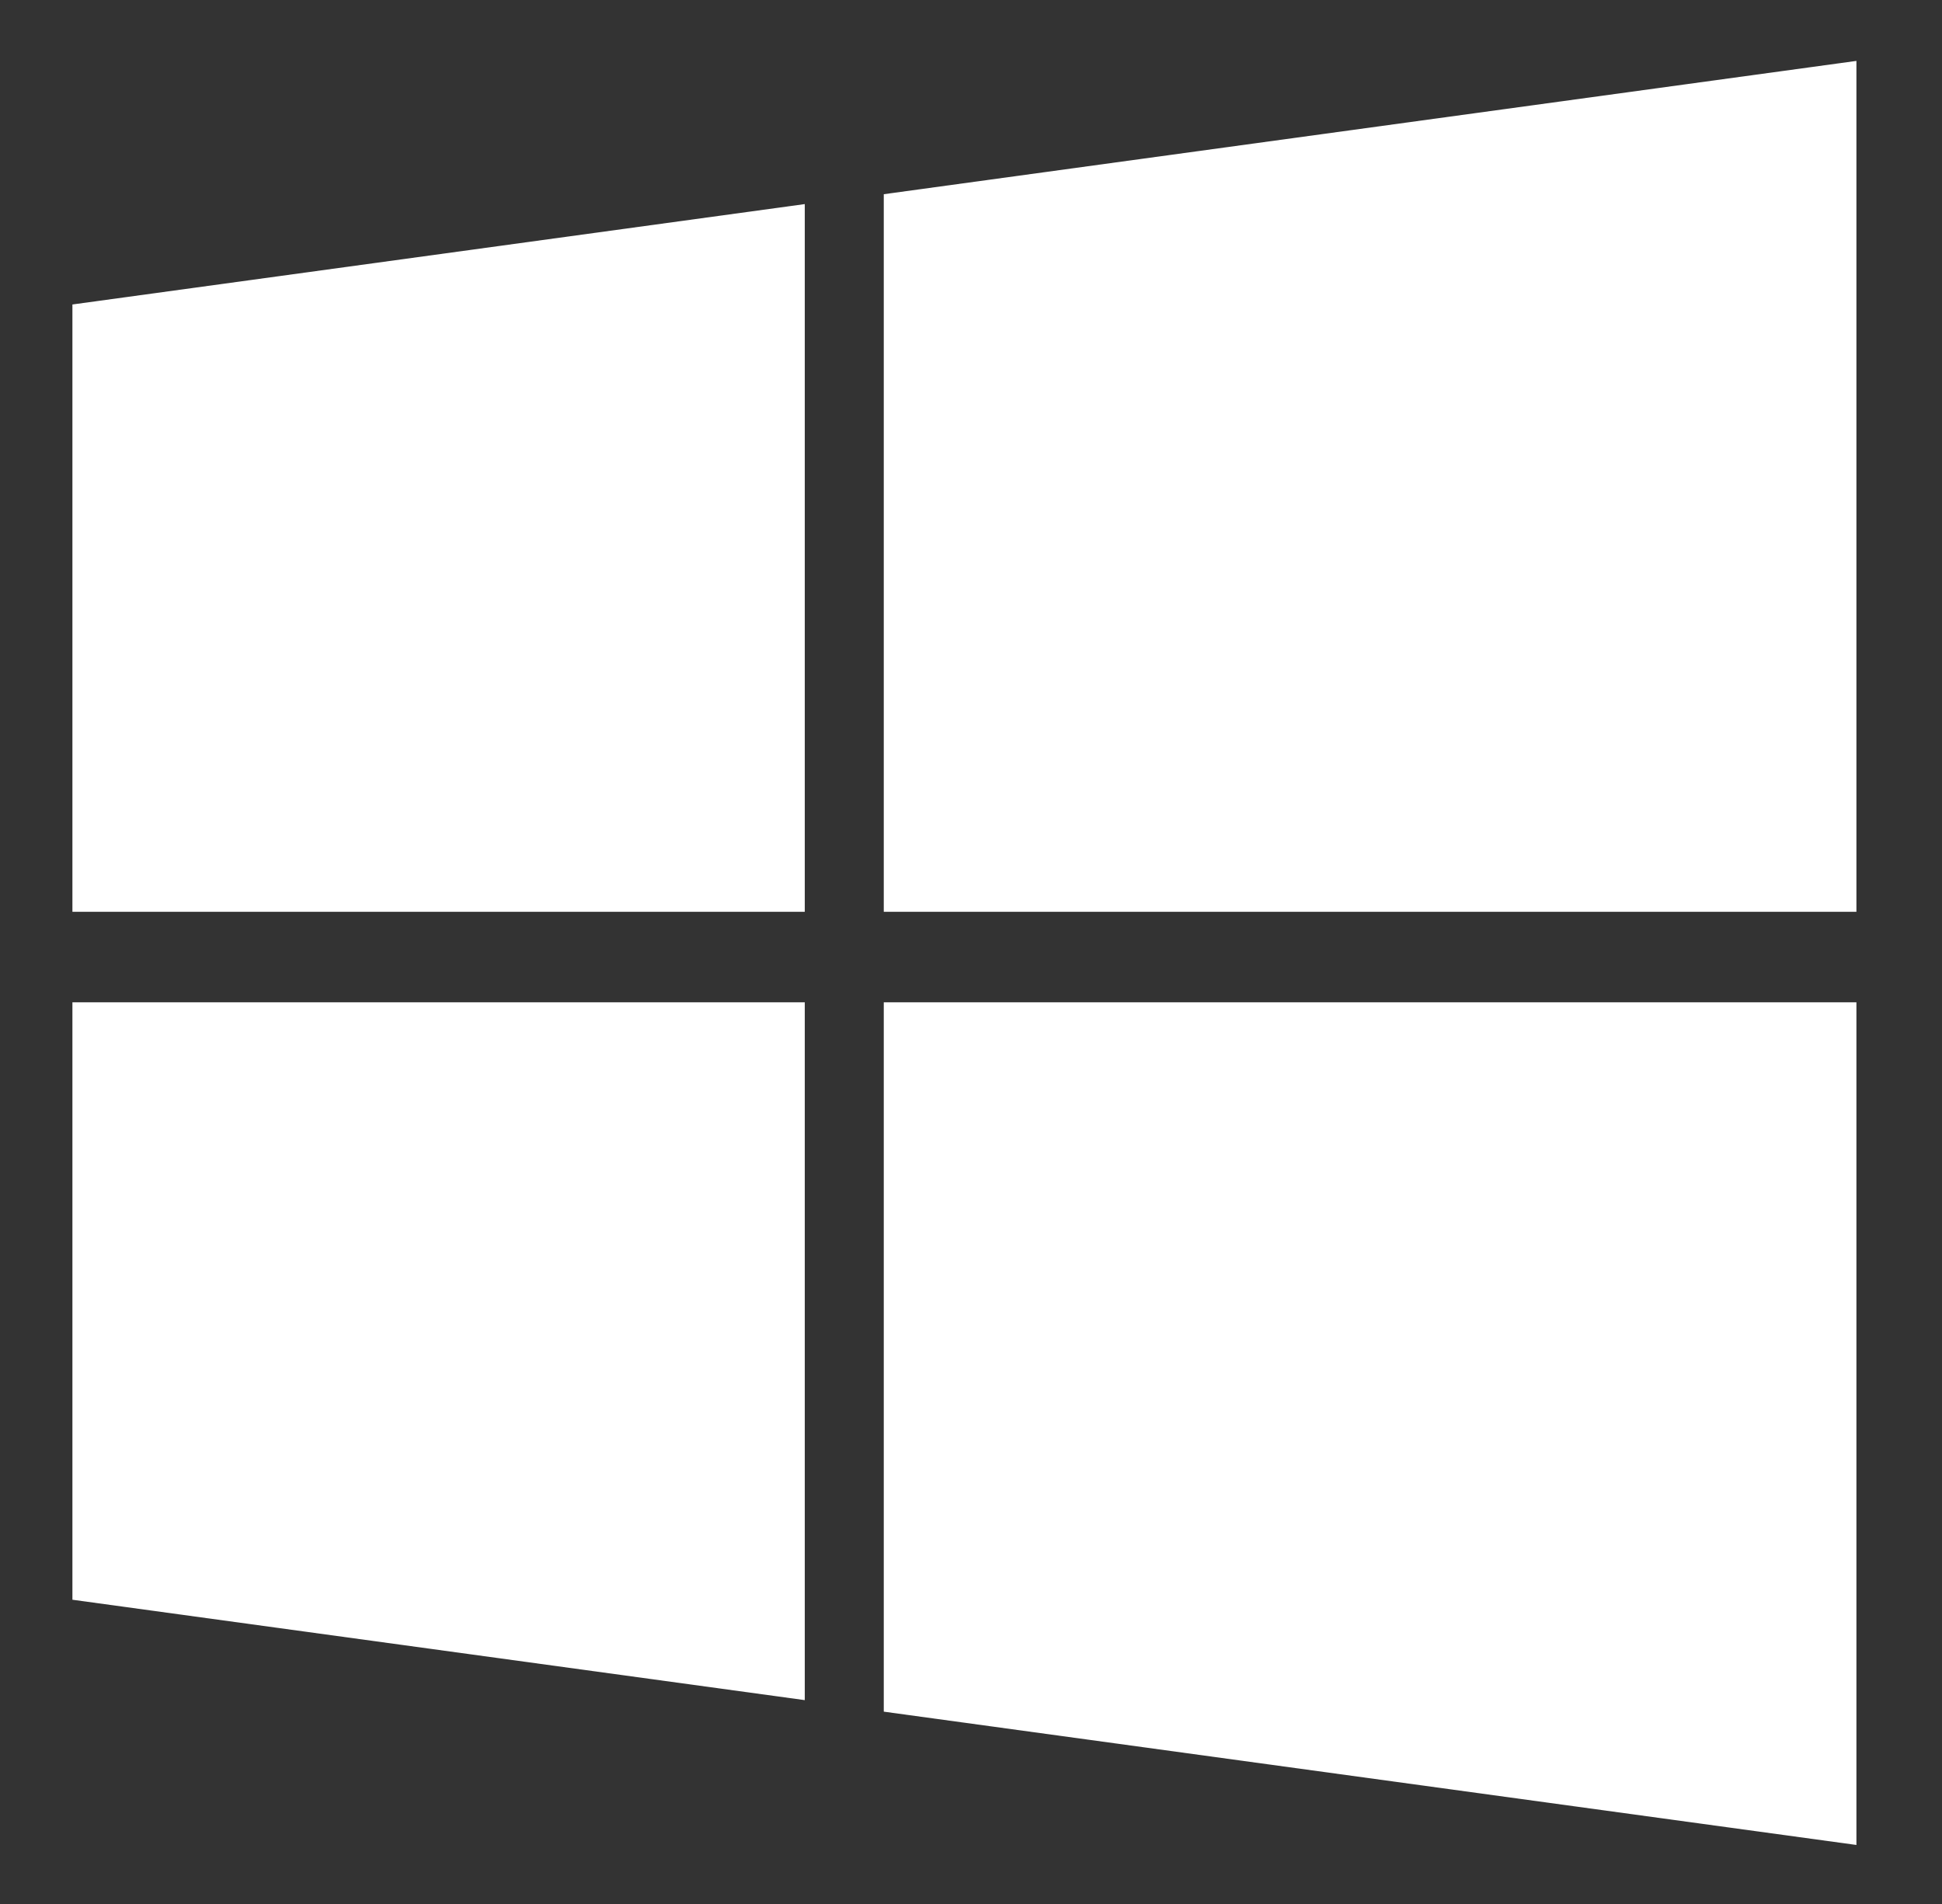
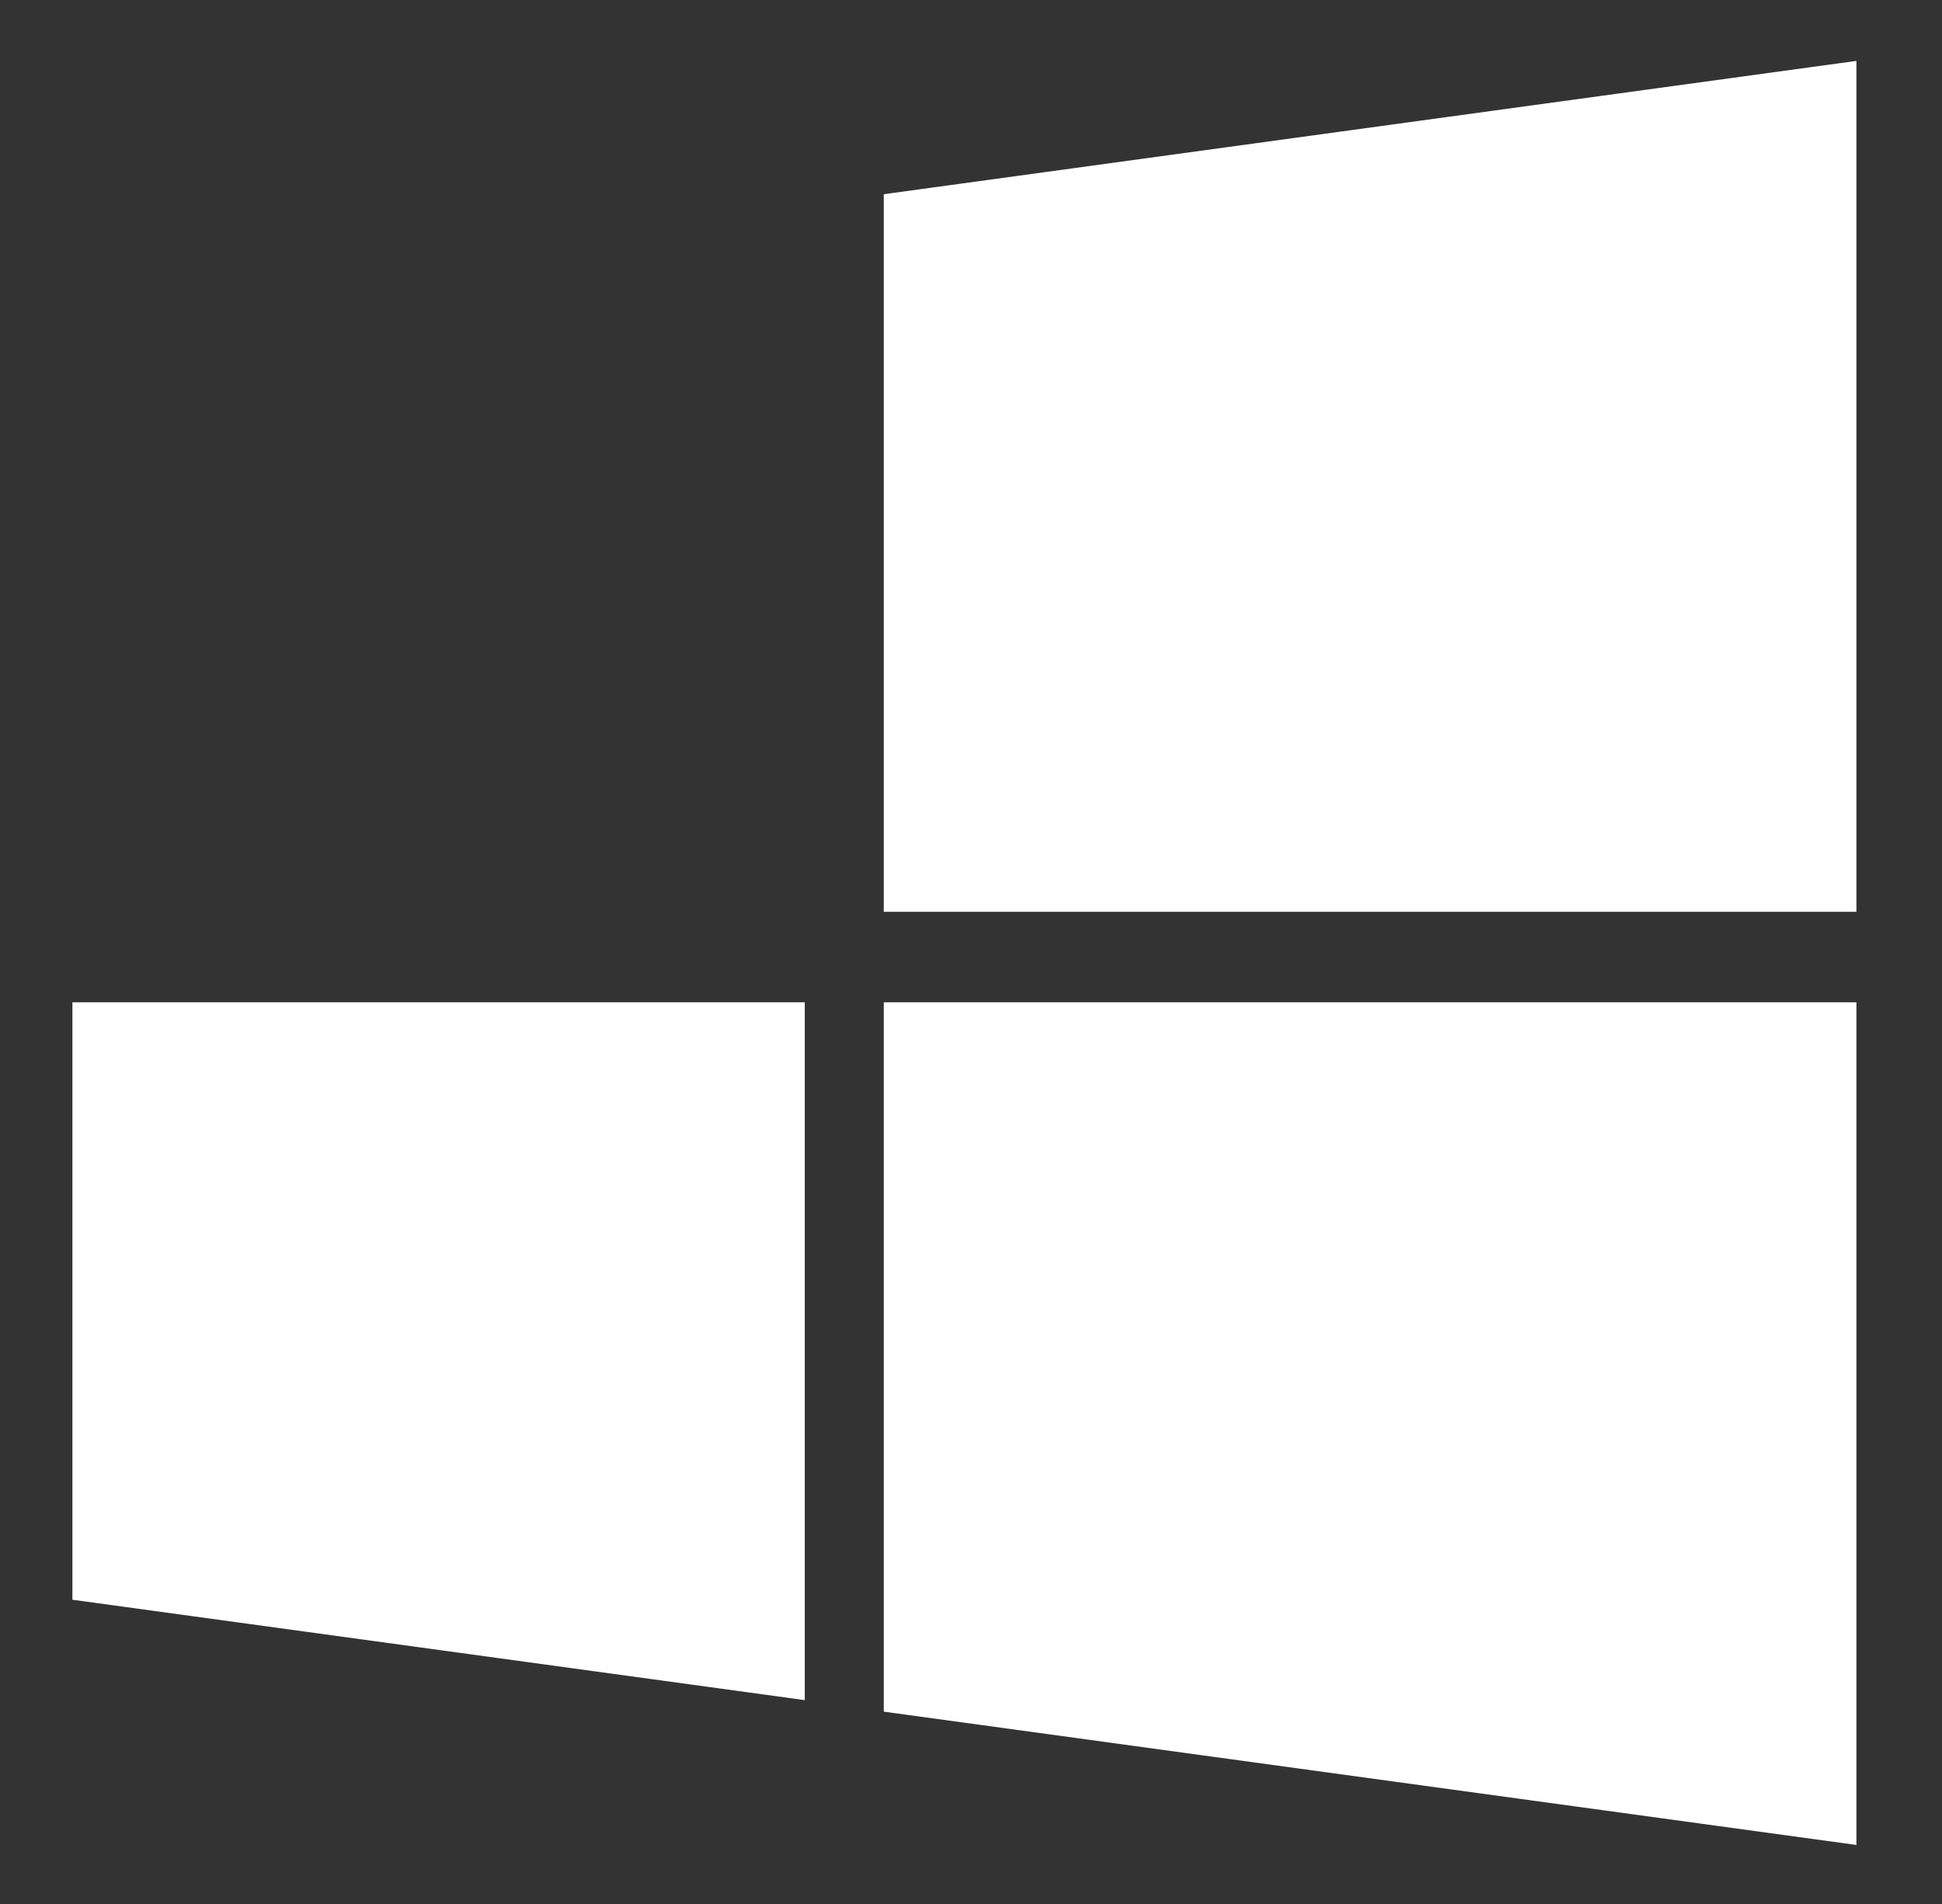
<svg xmlns="http://www.w3.org/2000/svg" version="1.1" id="Capa_1" x="0px" y="0px" viewBox="0 0 118 115.7" style="enable-background:new 0 0 118 115.7;" xml:space="preserve">
  <rect x="0" y="0" width="118" height="115.7" fill="#333333" stroke="none" />
  <style type="text/css">
	.st0{fill:#FFFFFF;}
</style>
  <g>
    <path class="st0" d="M4.4,97.2l44.5,6.1V60.9H4.4V97.2z" />
-     <path class="st0" d="M4.4,55.4h44.5v-43L4.4,18.5V55.4z" />
    <path class="st0" d="M53.7,104l59.1,8.1V60.9H53.7V104z" />
    <path class="st0" d="M53.7,11.8v43.6h59.1V3.7L53.7,11.8z" />
  </g>
</svg>